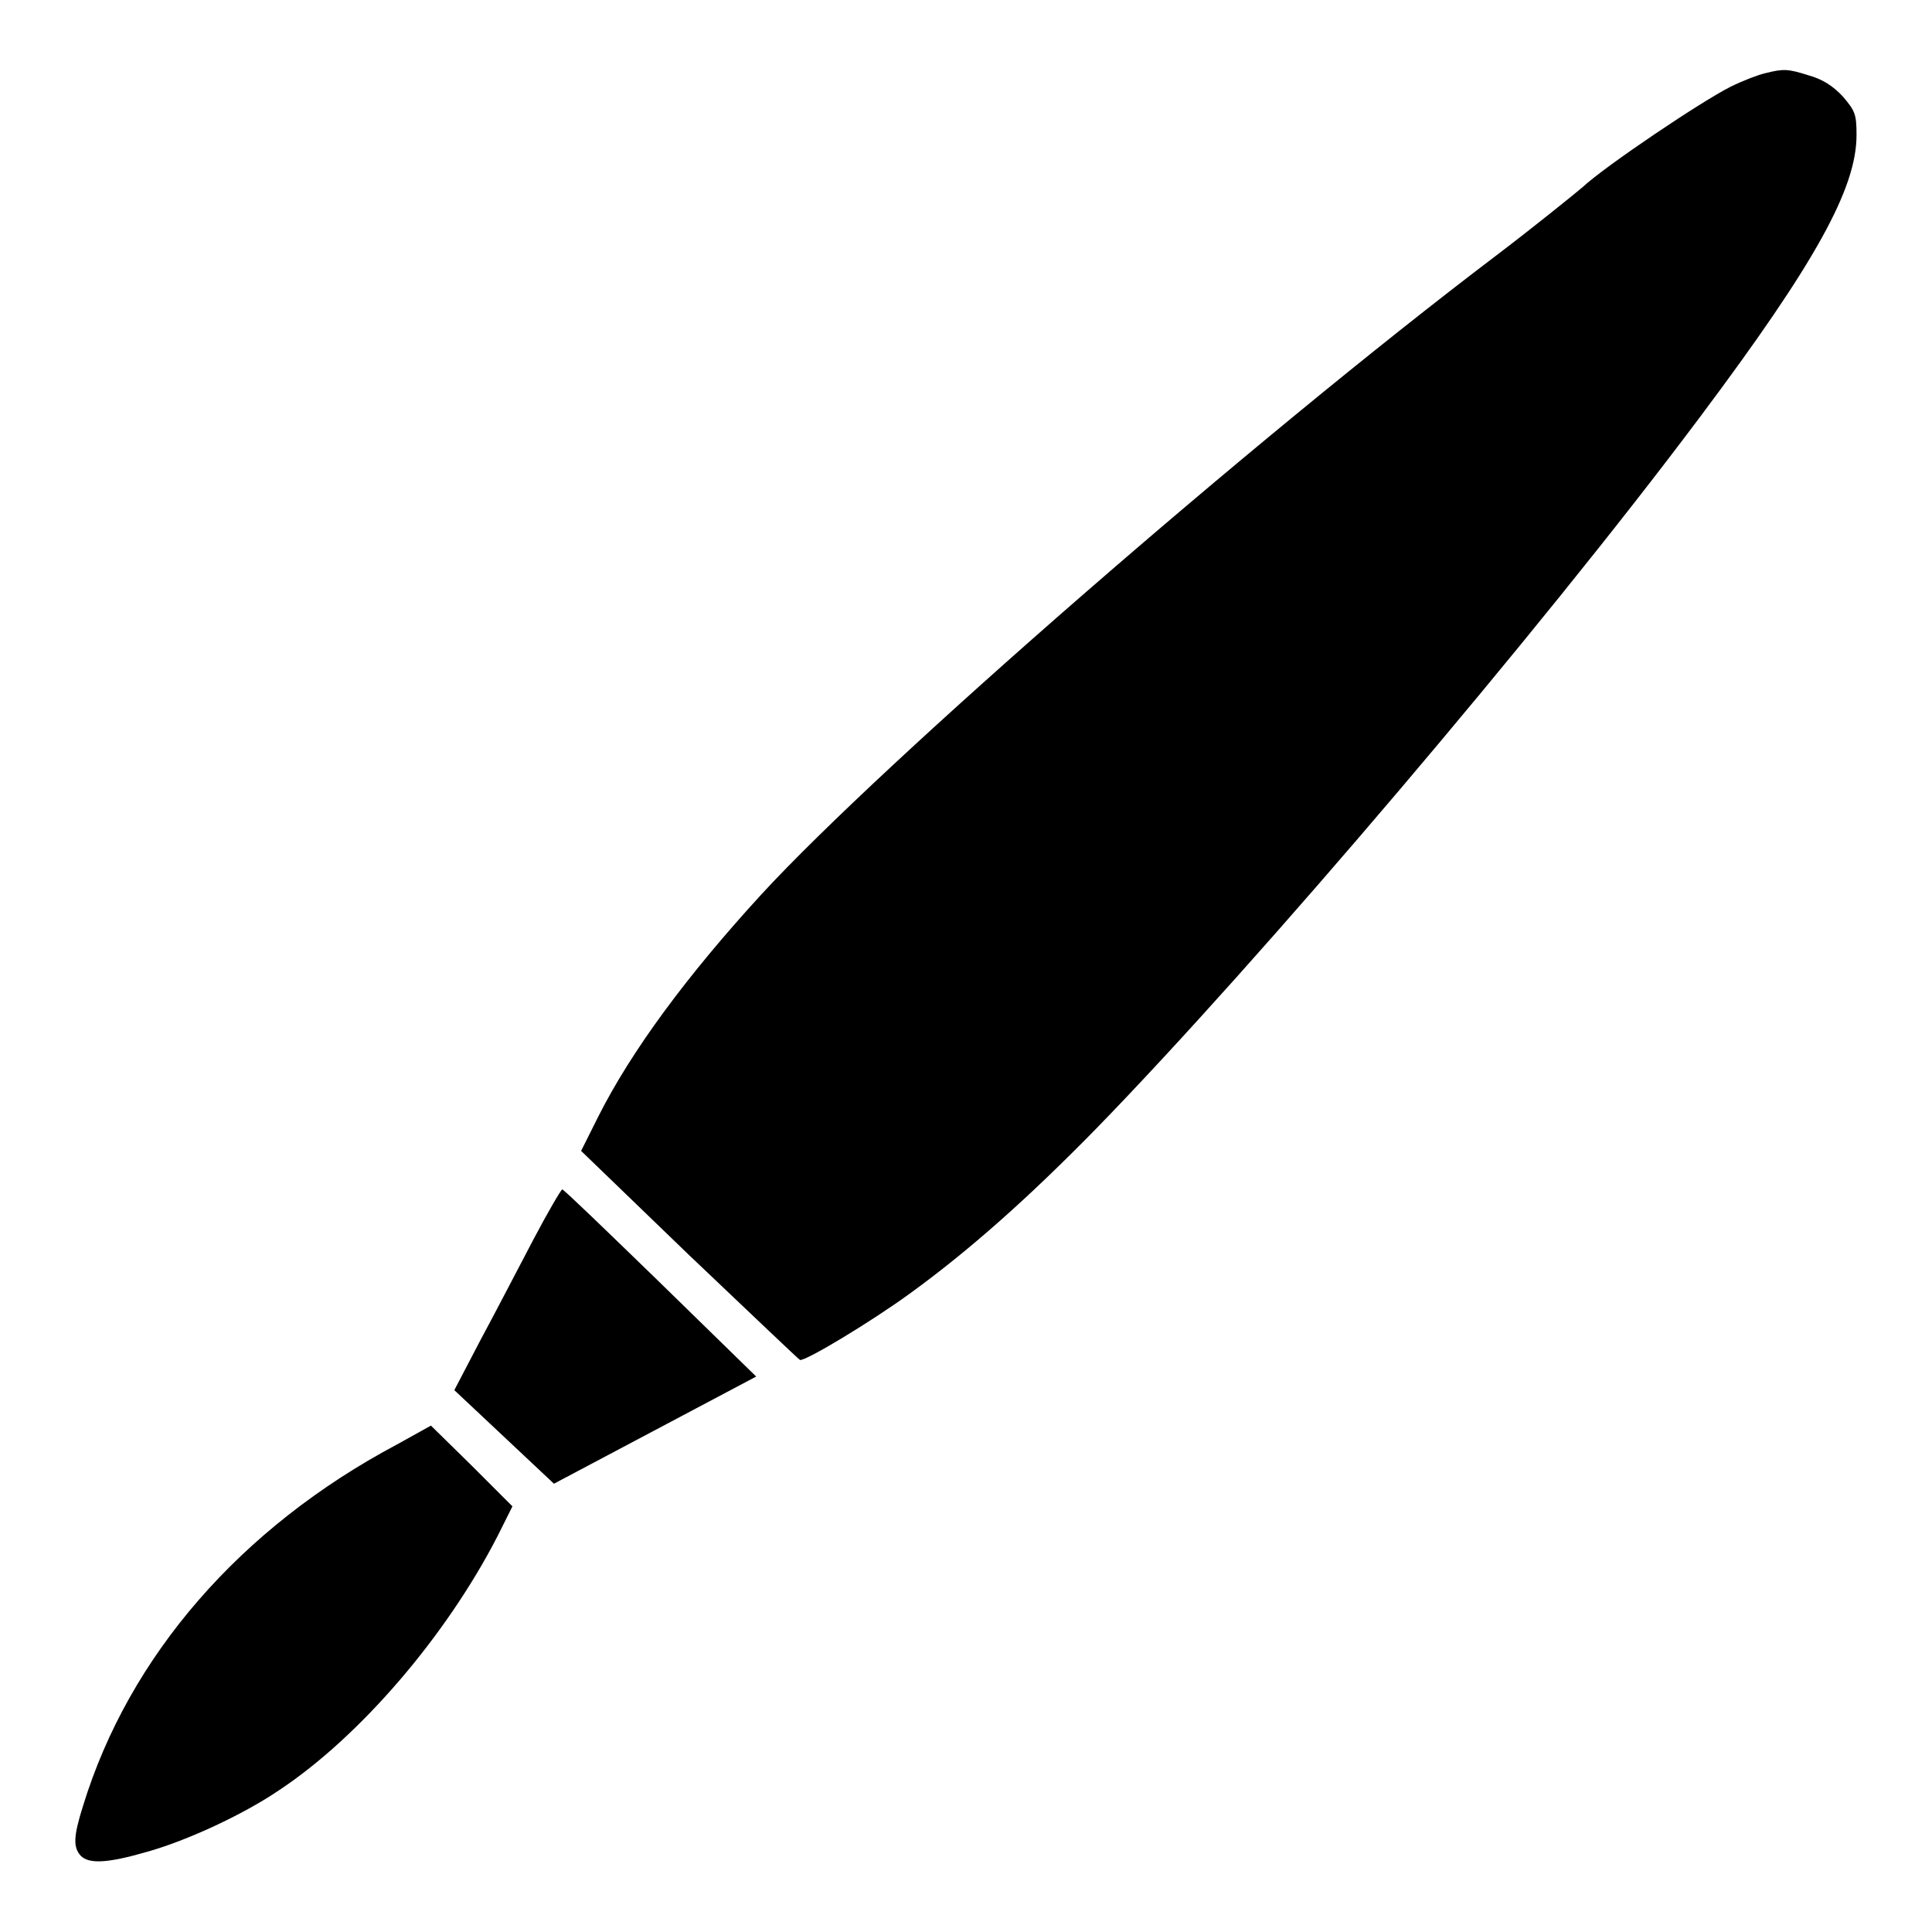
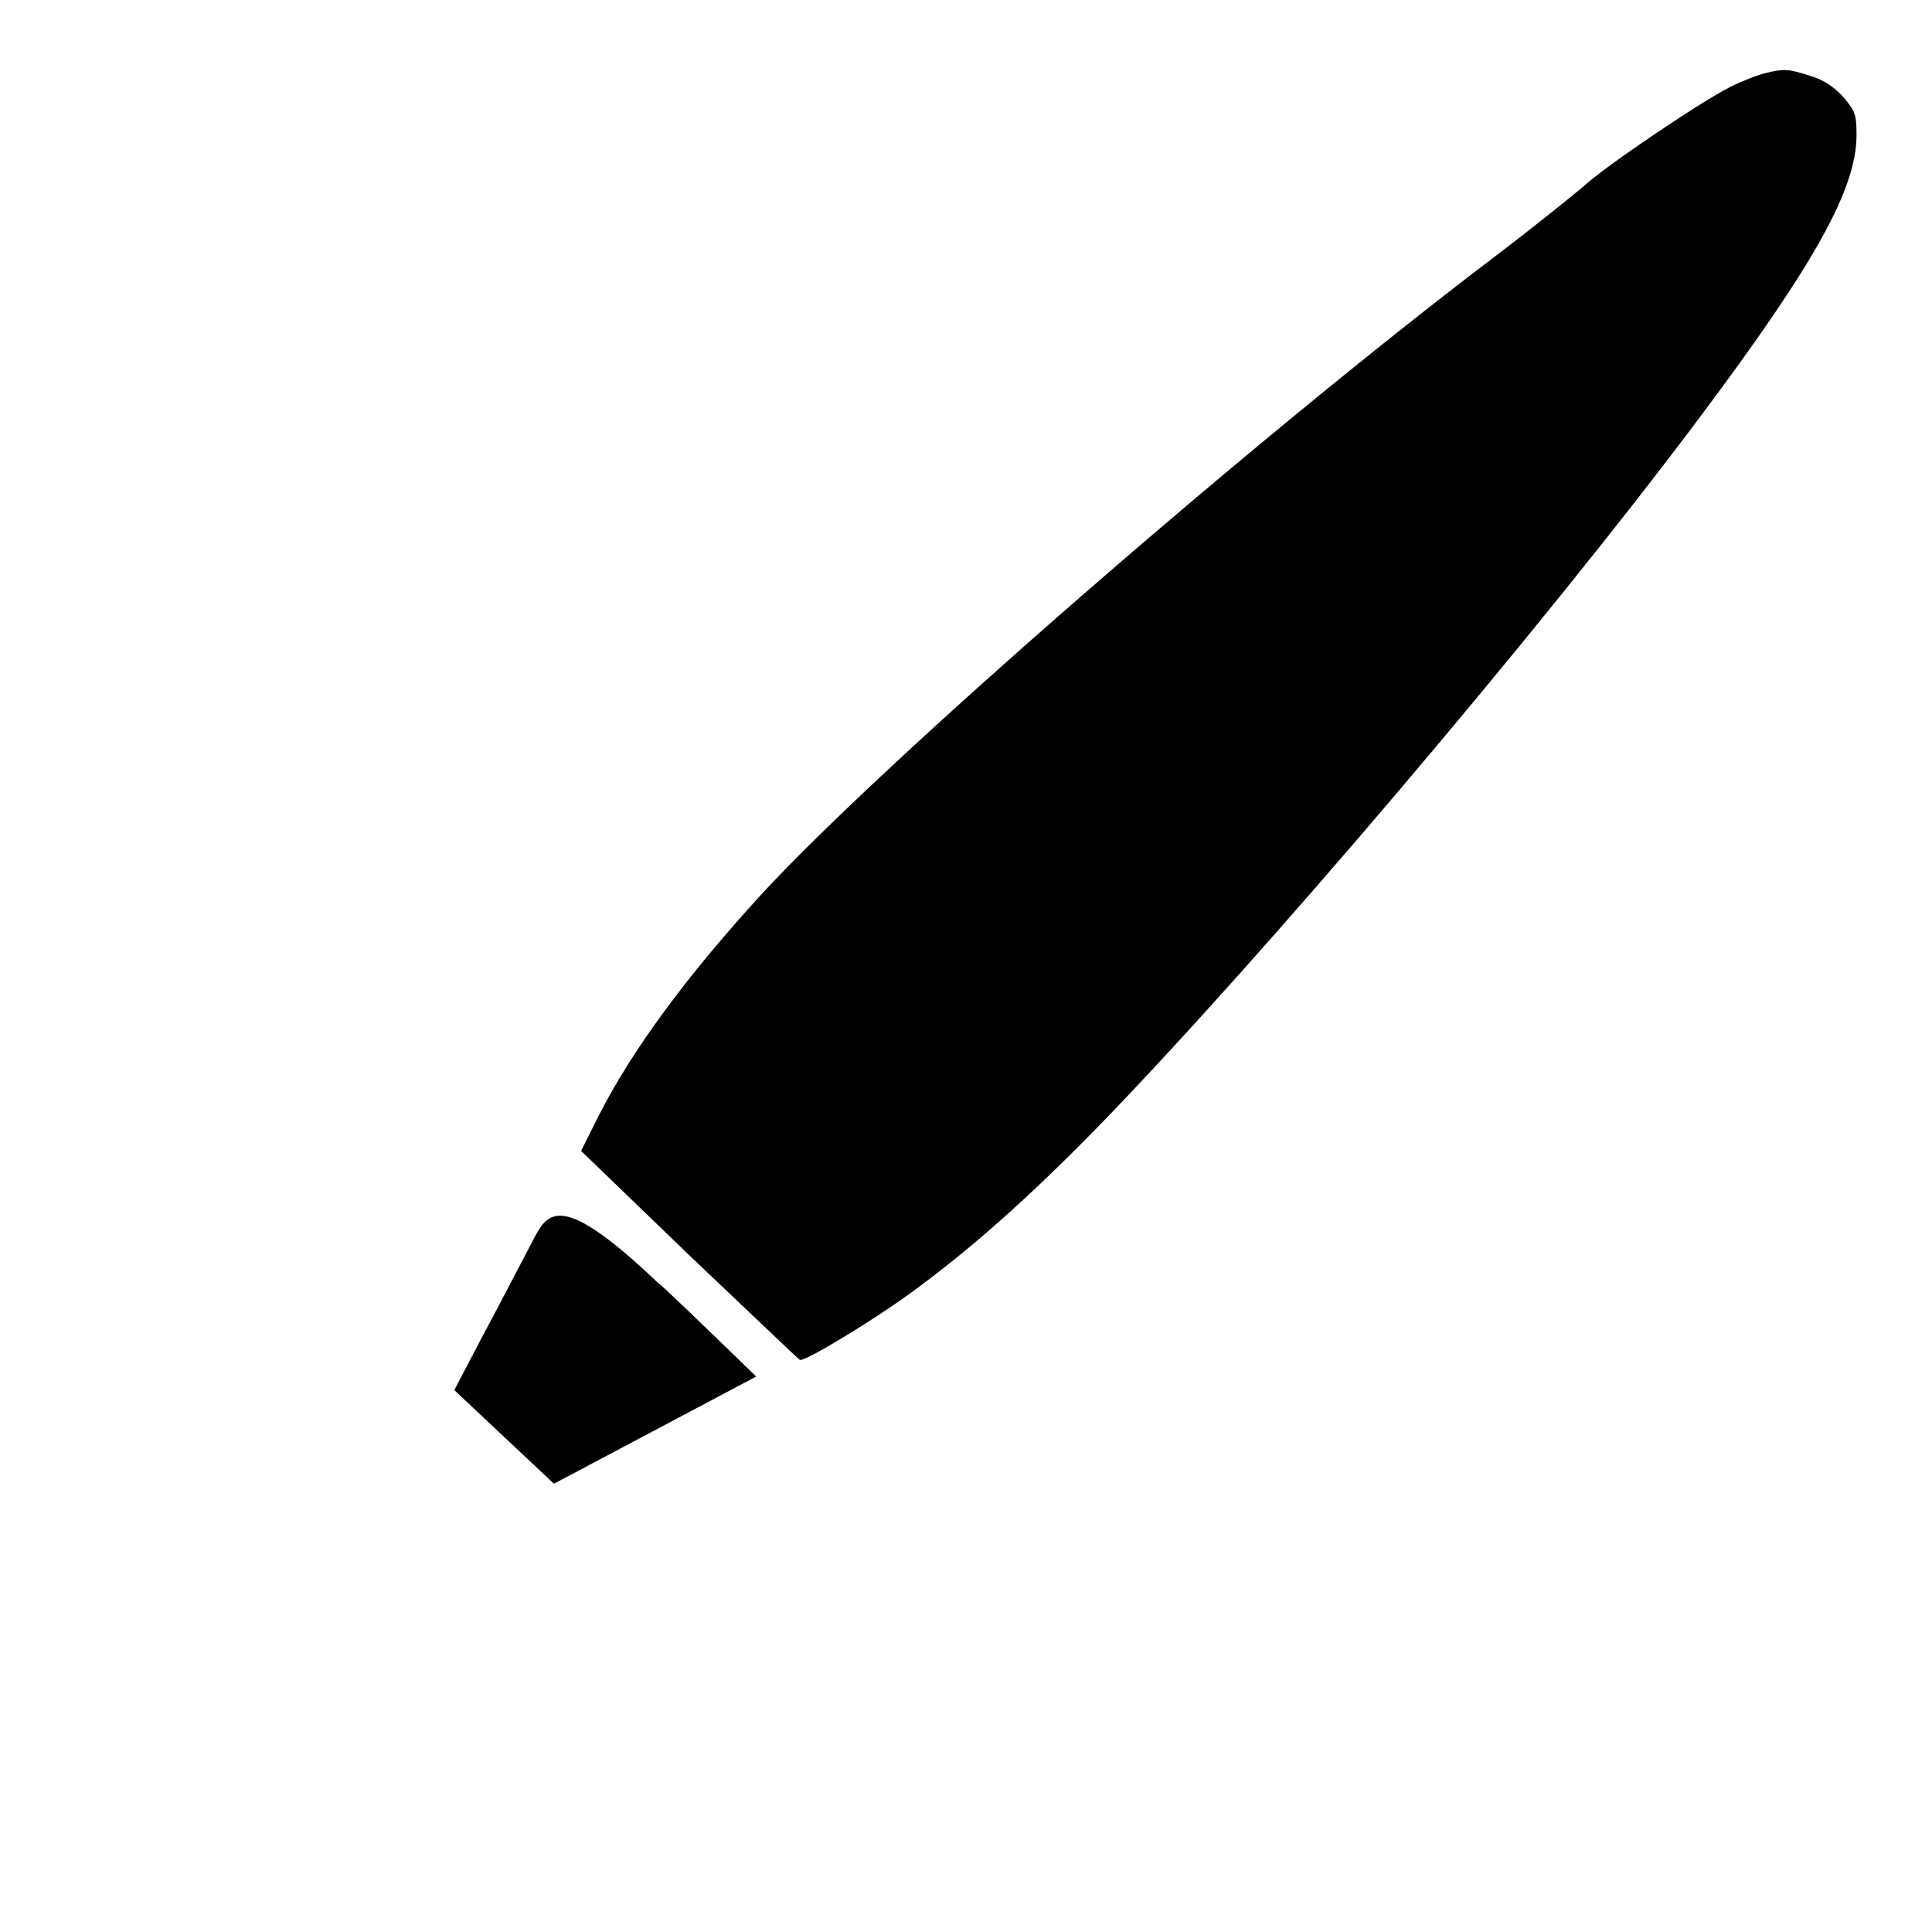
<svg xmlns="http://www.w3.org/2000/svg" version="1.1" x="0px" y="0px" viewBox="0 0 256 256" enable-background="new 0 0 256 256" xml:space="preserve">
  <g>
    <g>
      <g>
        <path fill="#000000" d="M233.9,9.7c-0.9,0.2-3,1-4.6,1.8c-3.8,1.9-16.6,10.5-19.6,13.3c-1.3,1.1-6.5,5.3-11.5,9.1C166,58.3,117,101,100.9,118.5c-9.9,10.8-17.2,20.7-21.6,29.4l-2.3,4.6l14.3,13.8c7.9,7.5,14.5,13.8,14.7,13.9c0.7,0.2,9.5-5.1,14.7-8.9c7.7-5.6,15.5-12.5,24.6-21.8c21.6-22.2,58.6-65.7,80-94.3C240.5,34.9,246,25,246,17.9c0-2.8-0.2-3.2-1.8-5.1c-1.3-1.4-2.7-2.3-4.5-2.8C236.9,9.1,236.3,9.1,233.9,9.7z" />
-         <path fill="#000000" d="M70.7,164.2c-1.9,3.6-5,9.6-7,13.3l-3.5,6.7l6.6,6.2l6.6,6.2l13.4-7.1l13.4-7.1l-12.7-12.4c-7-6.8-12.8-12.4-13-12.4C74.3,157.7,72.6,160.6,70.7,164.2z" />
-         <path fill="#000000" d="M52.6,191.4c-20.7,11-35.5,28-41.6,47.9c-1.3,4.1-1.3,5.5-0.3,6.6c1.1,1.1,3.5,1,8.7-0.5c5.4-1.5,12.9-5,17.6-8.2c10.7-7.1,22.1-20.4,28.9-33.6l2-4l-5.4-5.4l-5.4-5.3L52.6,191.4z" />
+         <path fill="#000000" d="M70.7,164.2c-1.9,3.6-5,9.6-7,13.3l-3.5,6.7l6.6,6.2l6.6,6.2l13.4-7.1l13.4-7.1c-7-6.8-12.8-12.4-13-12.4C74.3,157.7,72.6,160.6,70.7,164.2z" />
      </g>
    </g>
  </g>
</svg>